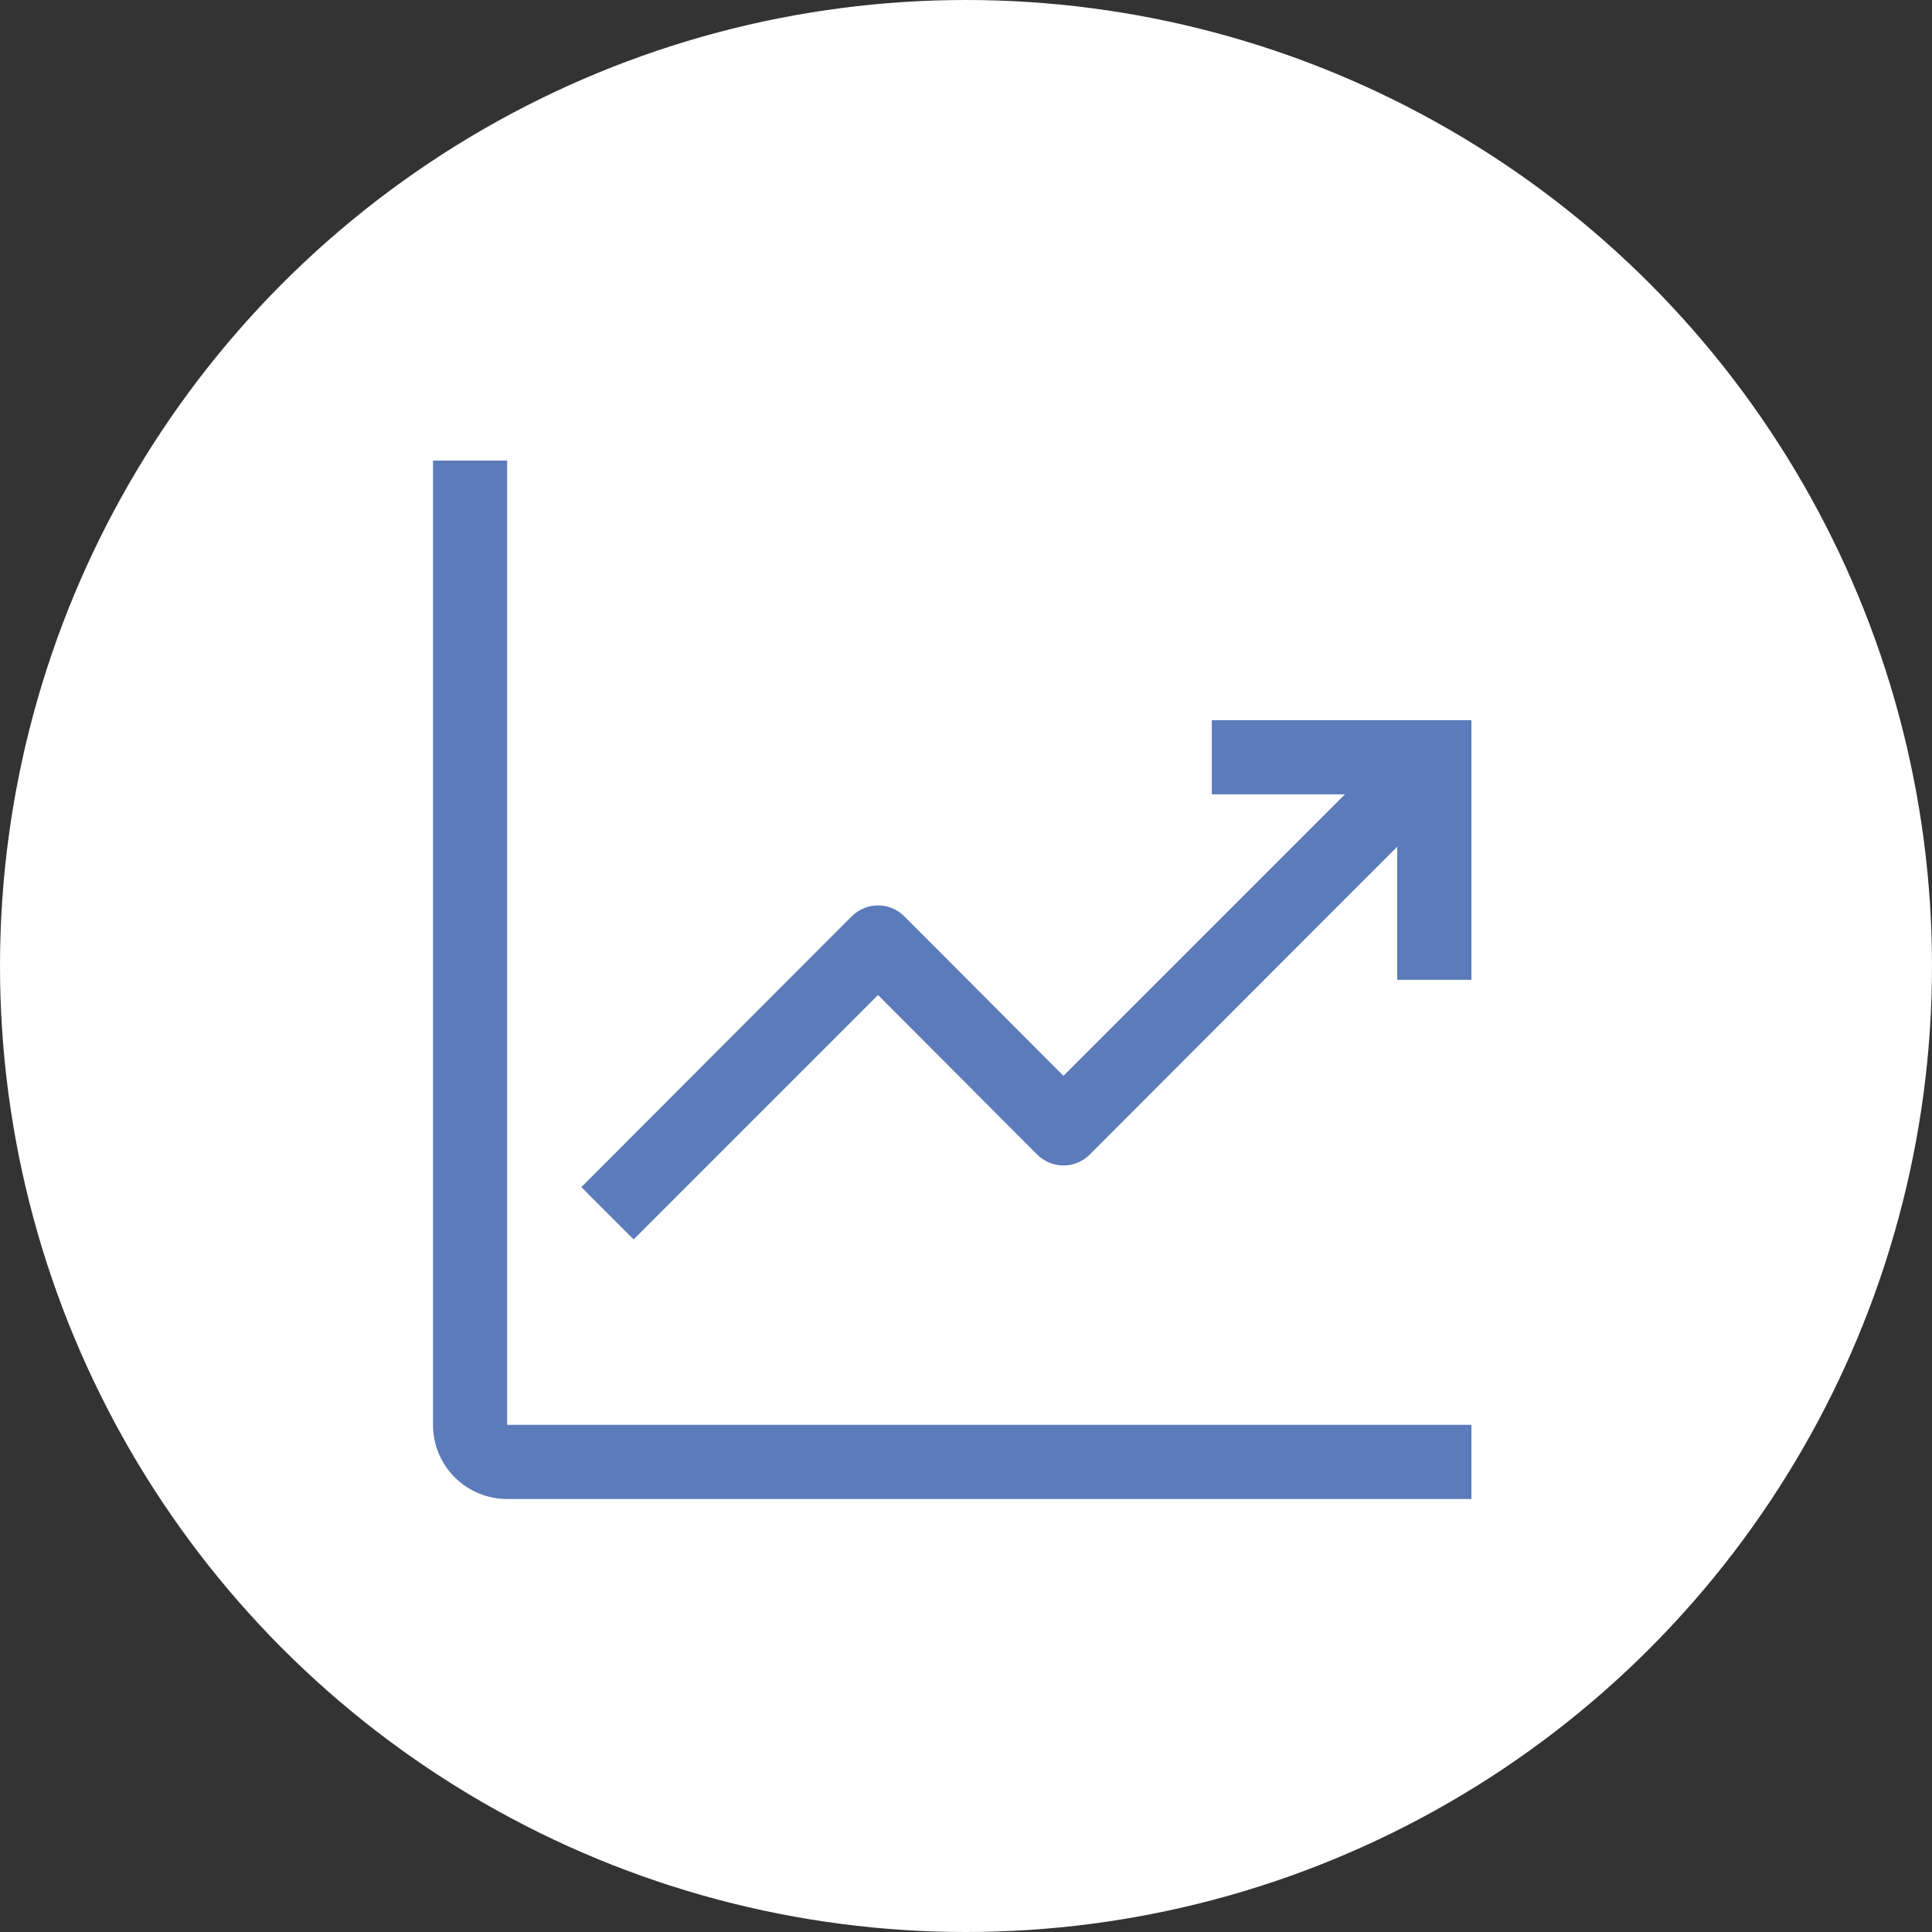
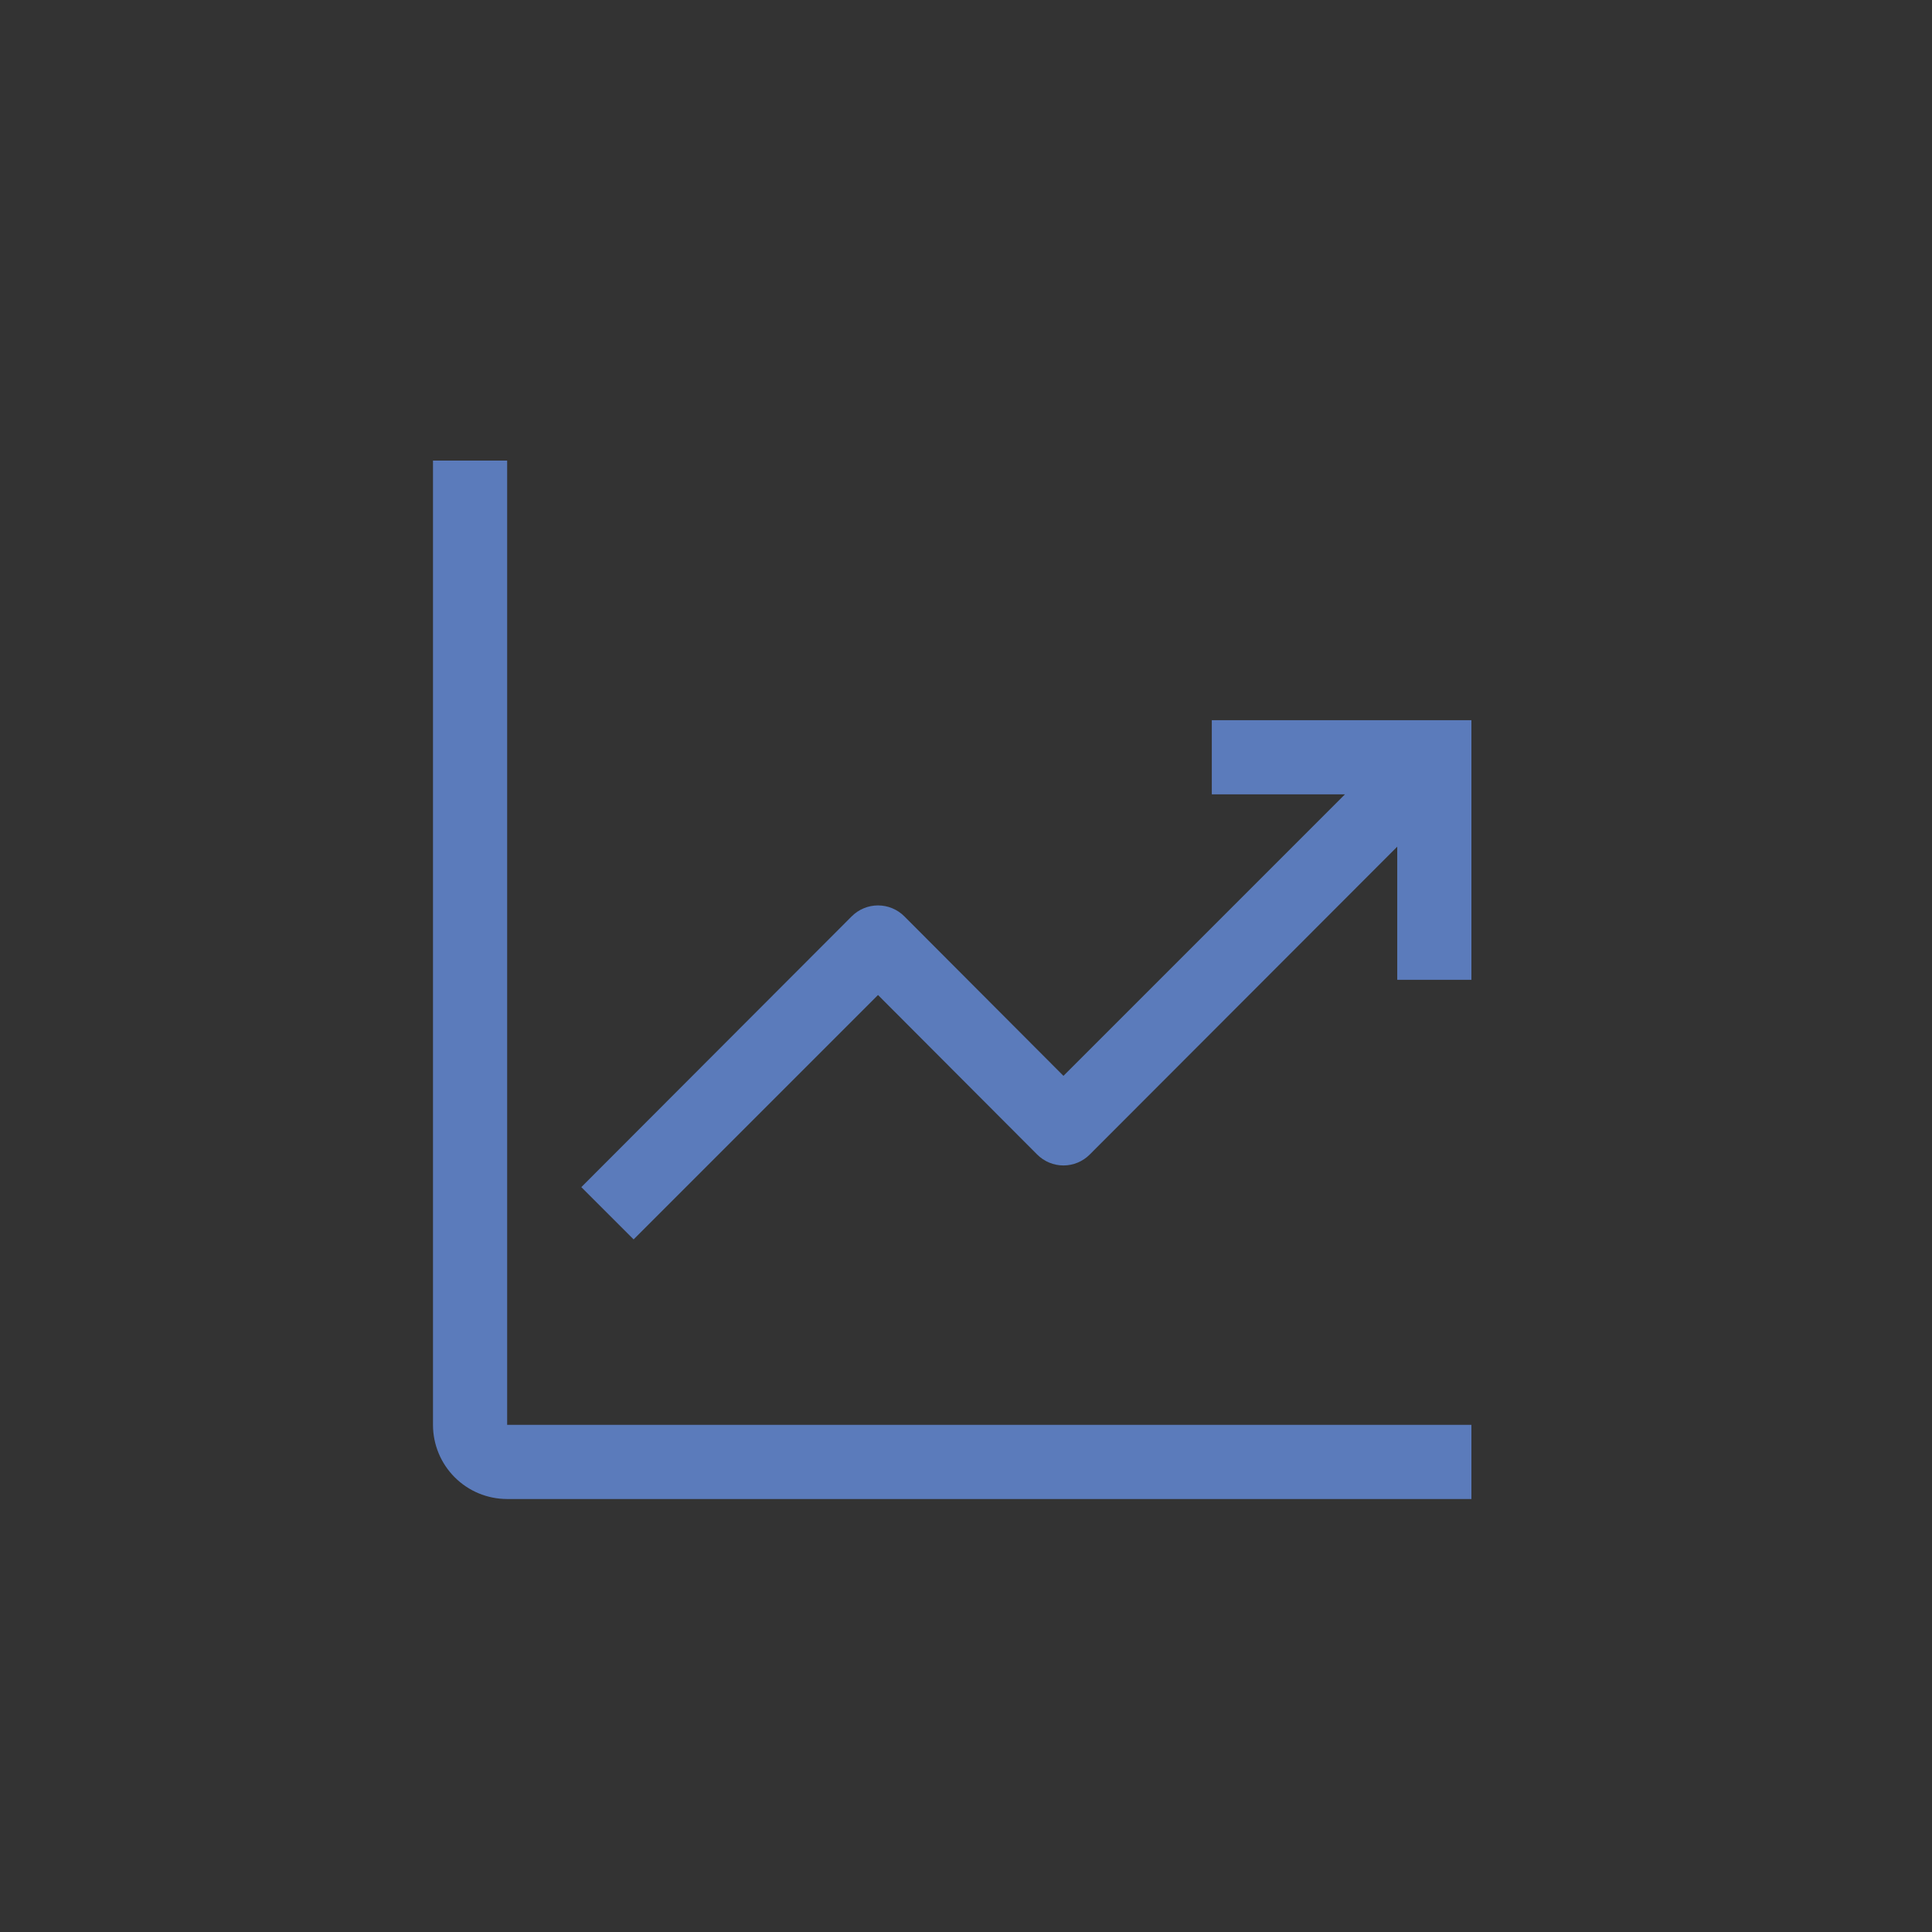
<svg xmlns="http://www.w3.org/2000/svg" width="70" height="70" viewBox="0 0 70 70" fill="none">
  <rect x="0" y="0" width="70" height="70" fill="#333333" stroke="none" />
-   <circle cx="35" cy="35" r="35" fill="white" />
  <path d="M18.375 16.688H15.688V51.625C15.688 52.338 15.971 53.021 16.475 53.525C16.979 54.029 17.662 54.312 18.375 54.312H53.312V51.625H18.375V16.688Z" fill="#5B7BBB" />
-   <path d="M53.312 26.094H43.906V28.781H48.73L38.531 38.98L32.767 33.202C32.642 33.076 32.493 32.976 32.329 32.908C32.166 32.84 31.99 32.805 31.812 32.805C31.635 32.805 31.459 32.84 31.296 32.908C31.132 32.976 30.983 33.076 30.858 33.202L21.062 43.012L22.957 44.906L31.812 36.051L37.577 41.829C37.702 41.955 37.851 42.055 38.014 42.123C38.178 42.191 38.354 42.227 38.531 42.227C38.709 42.227 38.884 42.191 39.048 42.123C39.212 42.055 39.36 41.955 39.485 41.829L50.625 30.676V35.5H53.312V26.094Z" fill="#5B7BBB" />
+   <path d="M53.312 26.094H43.906V28.781H48.73L38.531 38.98L32.767 33.202C32.642 33.076 32.493 32.976 32.329 32.908C32.166 32.84 31.99 32.805 31.812 32.805C31.635 32.805 31.459 32.84 31.296 32.908C31.132 32.976 30.983 33.076 30.858 33.202L21.062 43.012L22.957 44.906L31.812 36.051L37.577 41.829C37.702 41.955 37.851 42.055 38.014 42.123C38.178 42.191 38.354 42.227 38.531 42.227C38.709 42.227 38.884 42.191 39.048 42.123C39.212 42.055 39.36 41.955 39.485 41.829L50.625 30.676V35.5H53.312V26.094" fill="#5B7BBB" />
</svg>